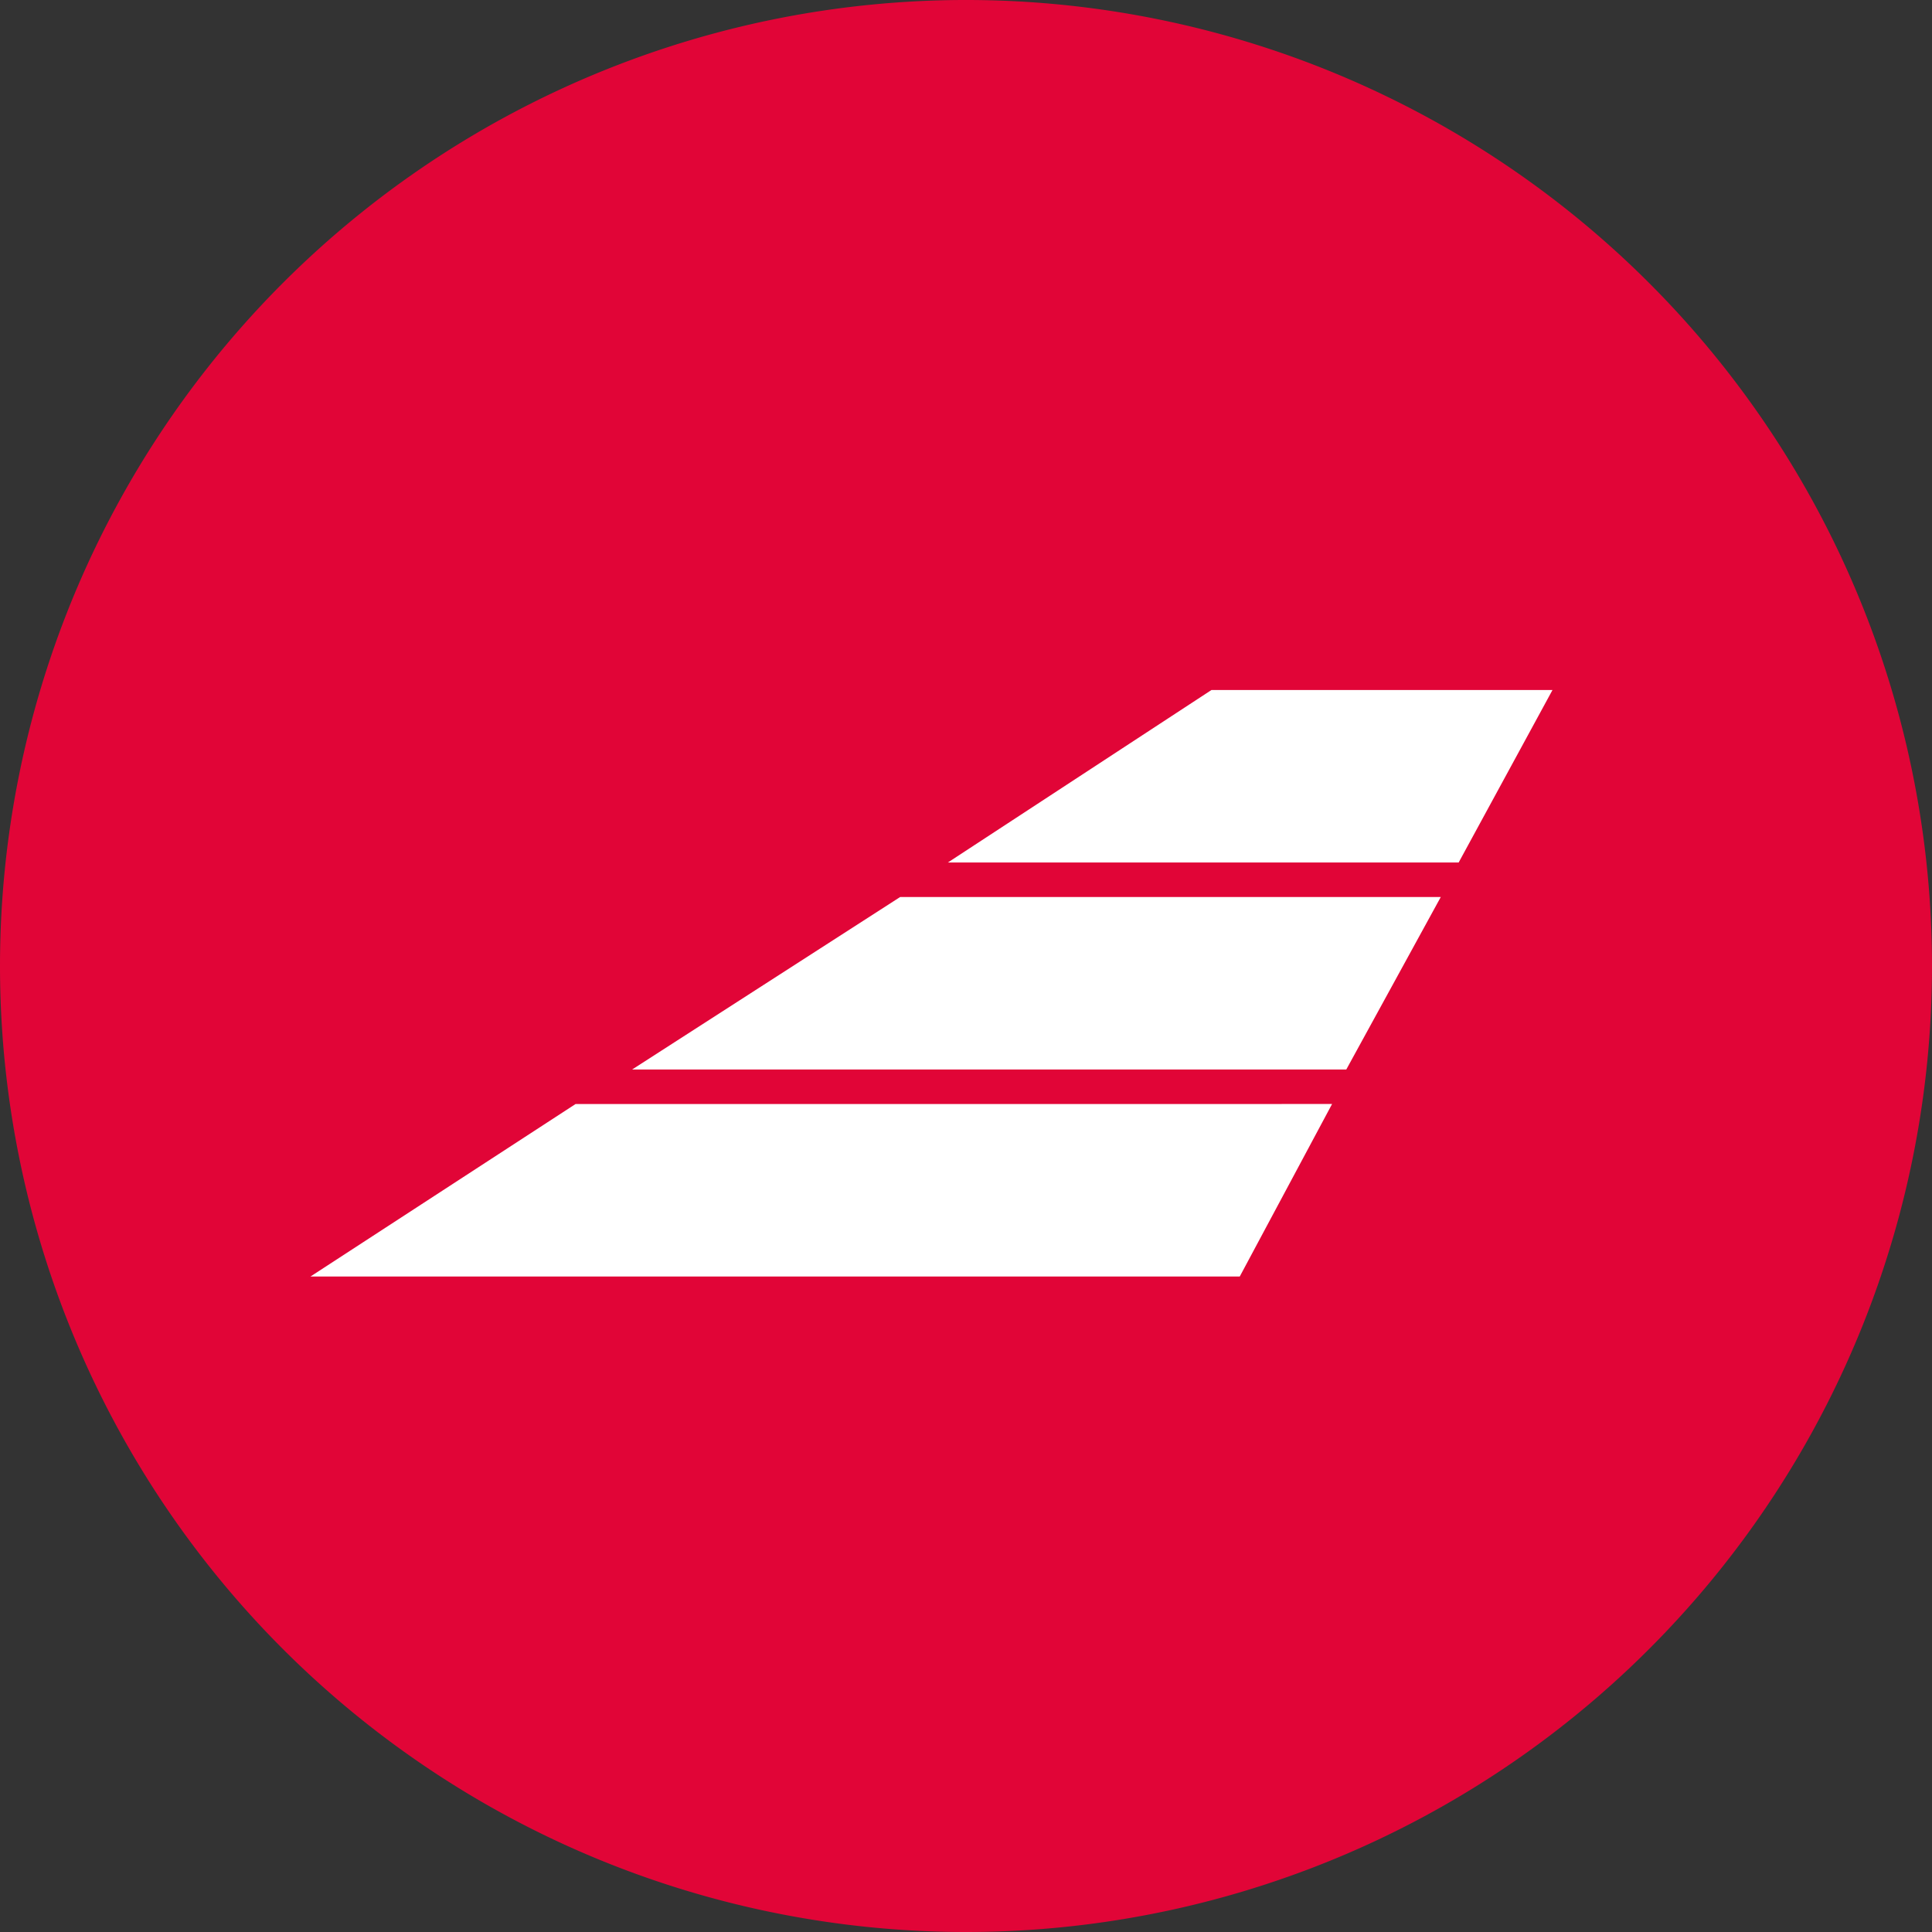
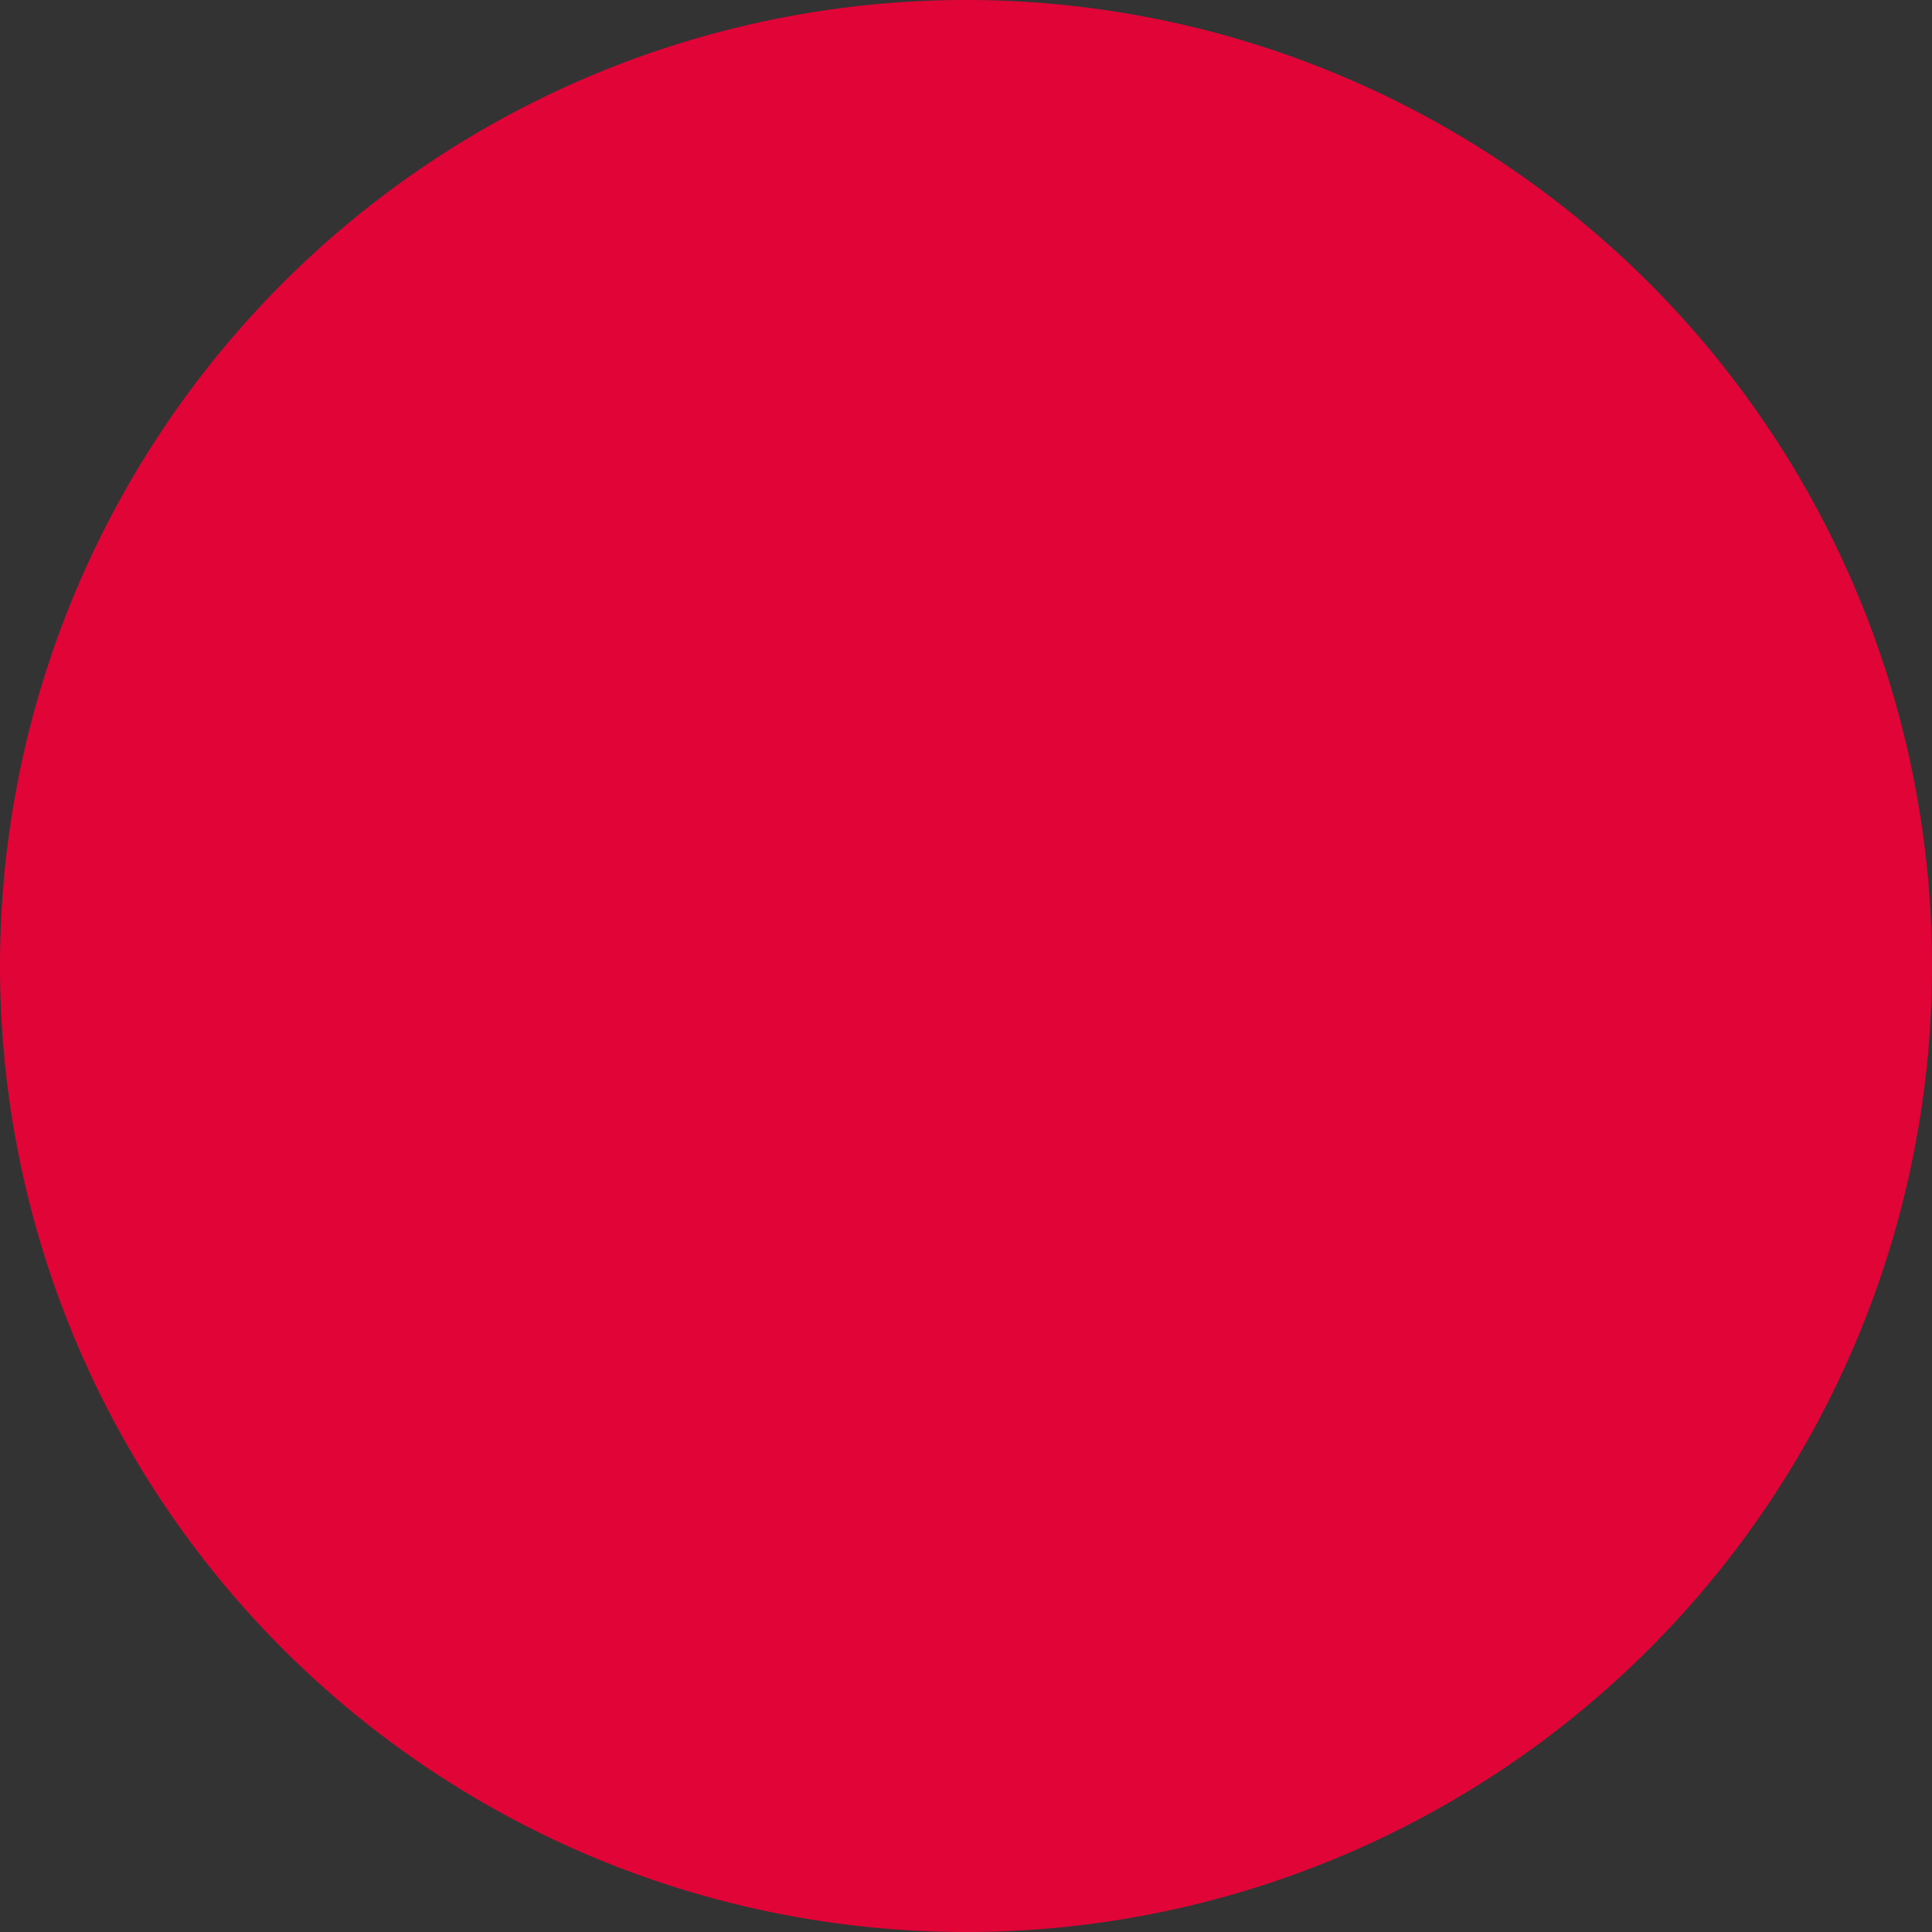
<svg xmlns="http://www.w3.org/2000/svg" viewBox="0 0 56 56">
  <rect x="0" y="0" width="56" height="56" fill="#333333" stroke="none" />
  <defs>
    <style>
      .a {
        fill: #e10537;
      }

      .b {
        fill: #fff;
      }
    </style>
  </defs>
  <path class="a" d="M0,28A28,28,0,1,1,28,56,28,28,0,0,1,0,28Z" />
-   <path class="b" d="M45,20H35.115l-7.64,5H42.28Zm-3.238,6H26.092l-7.769,5h20.7Zm-3.151,6H16.684L9,37H35.935Z" />
</svg>